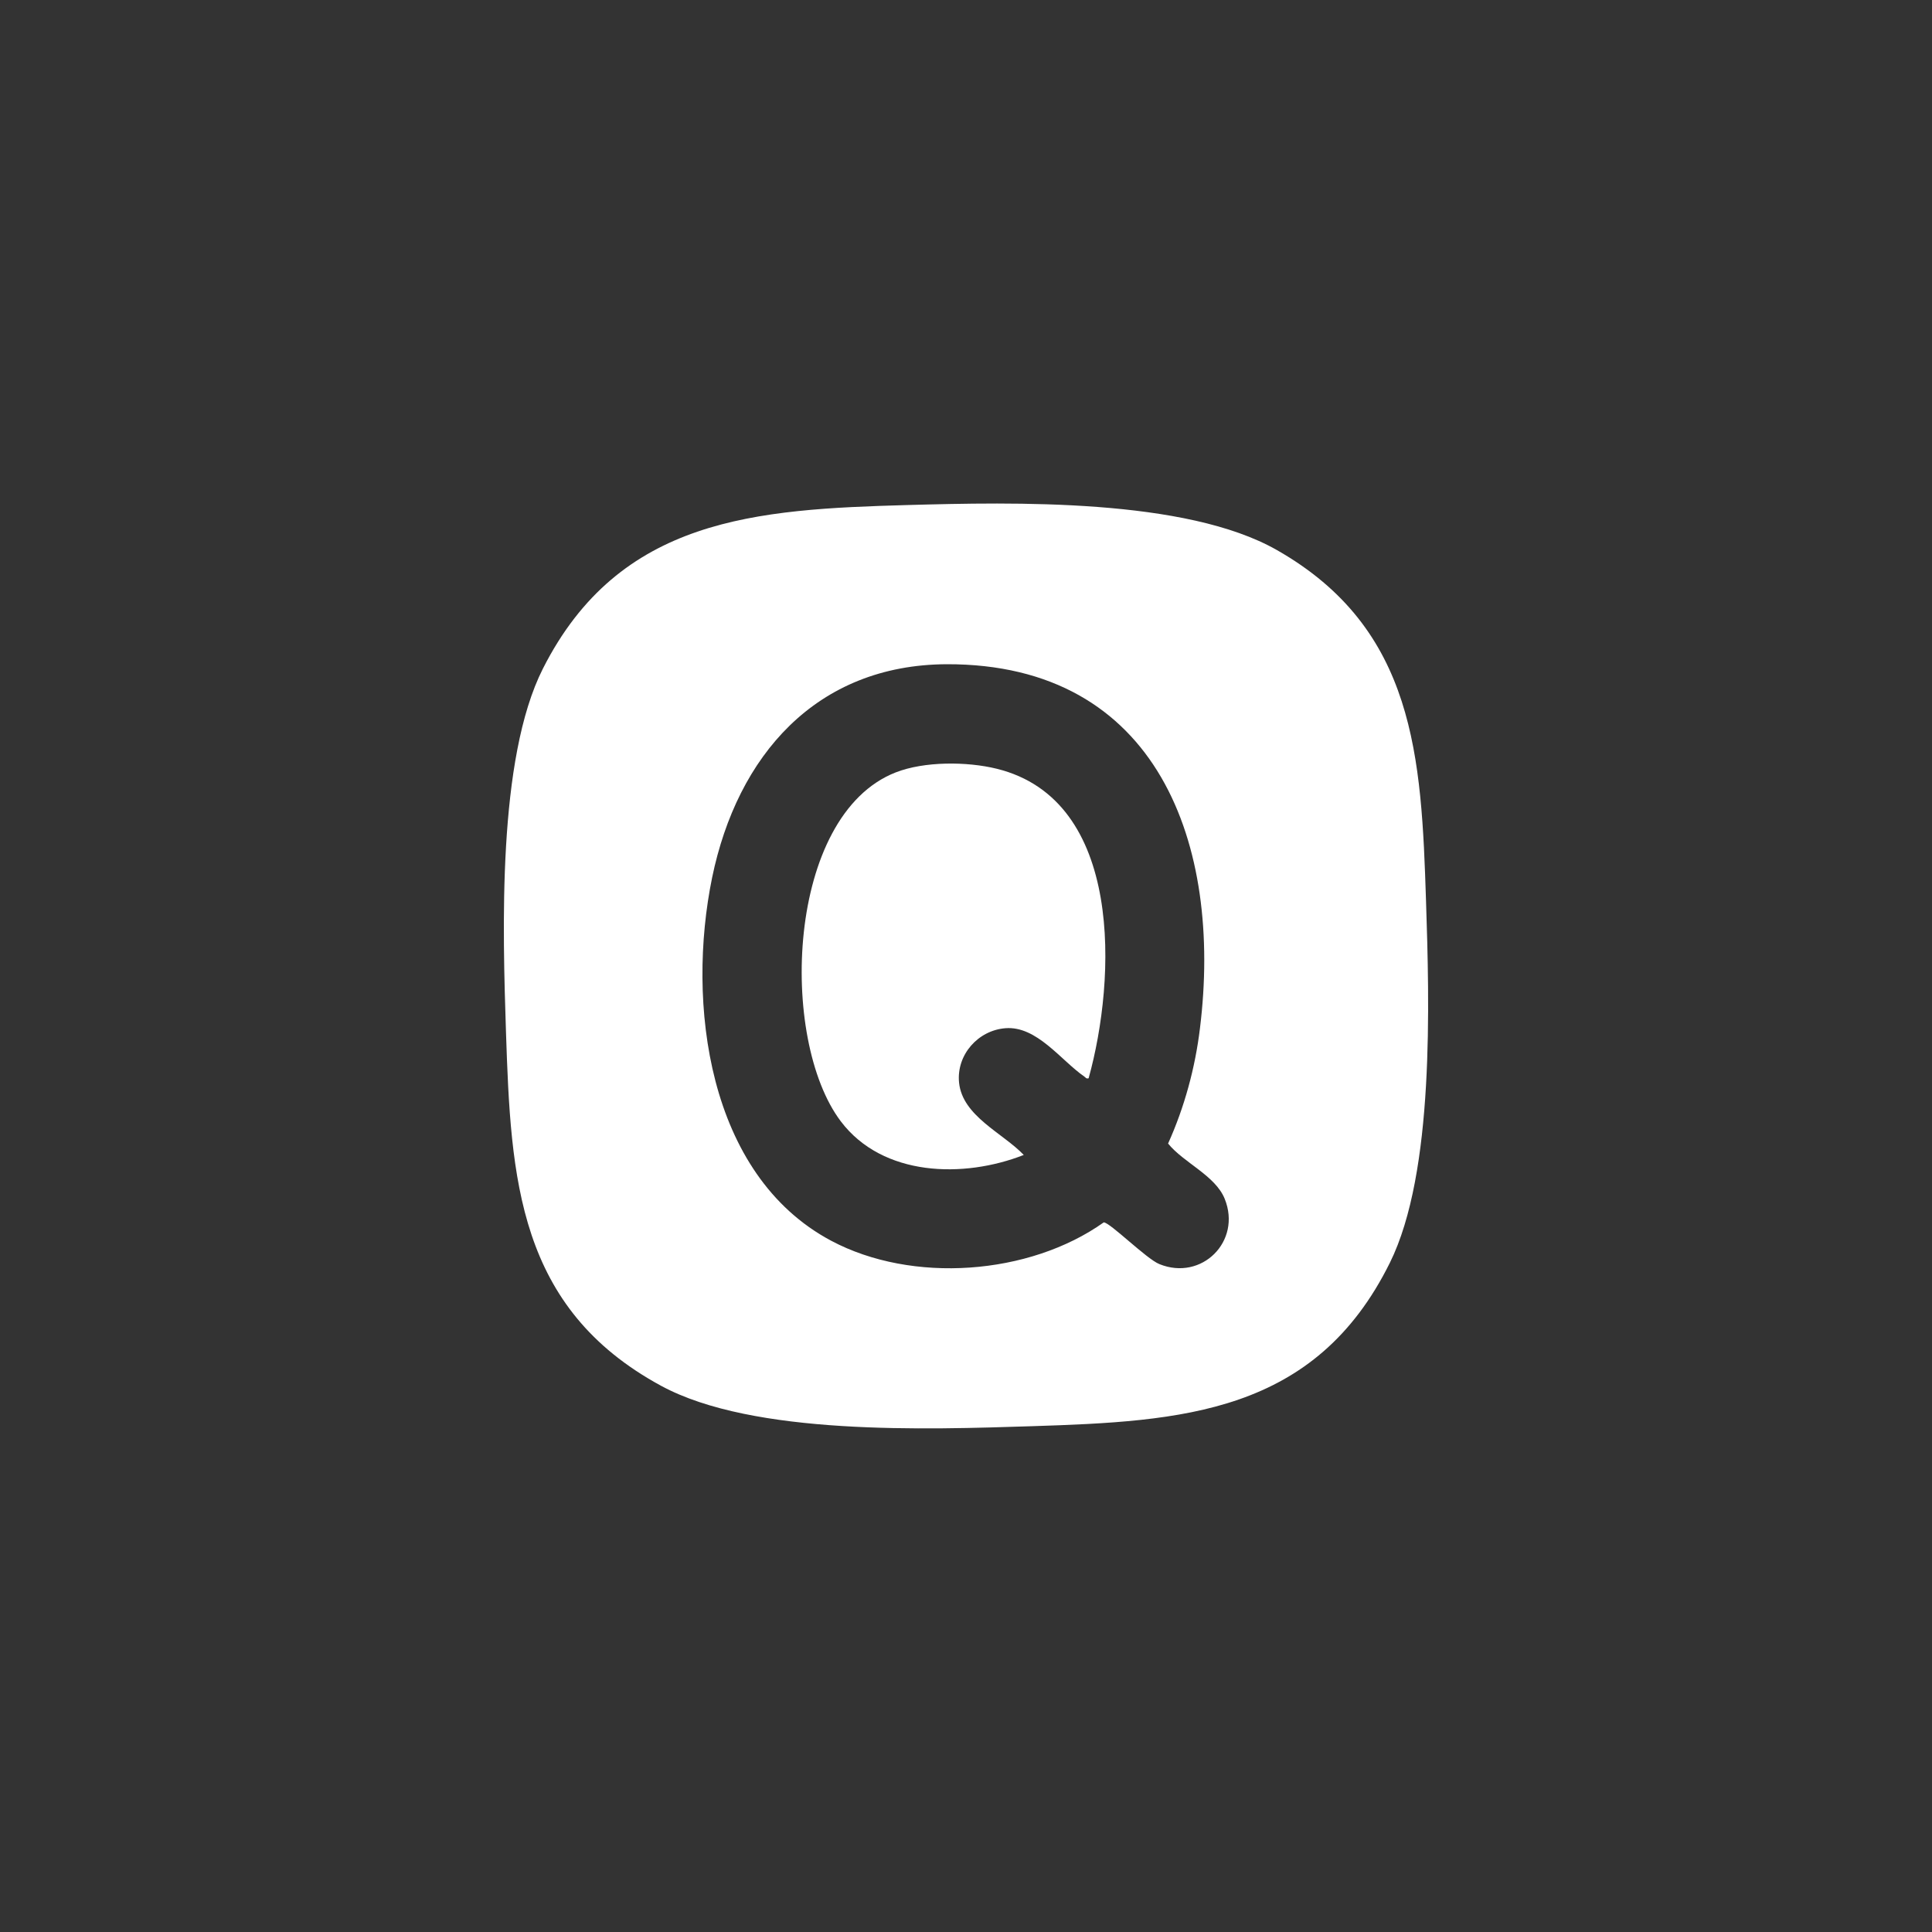
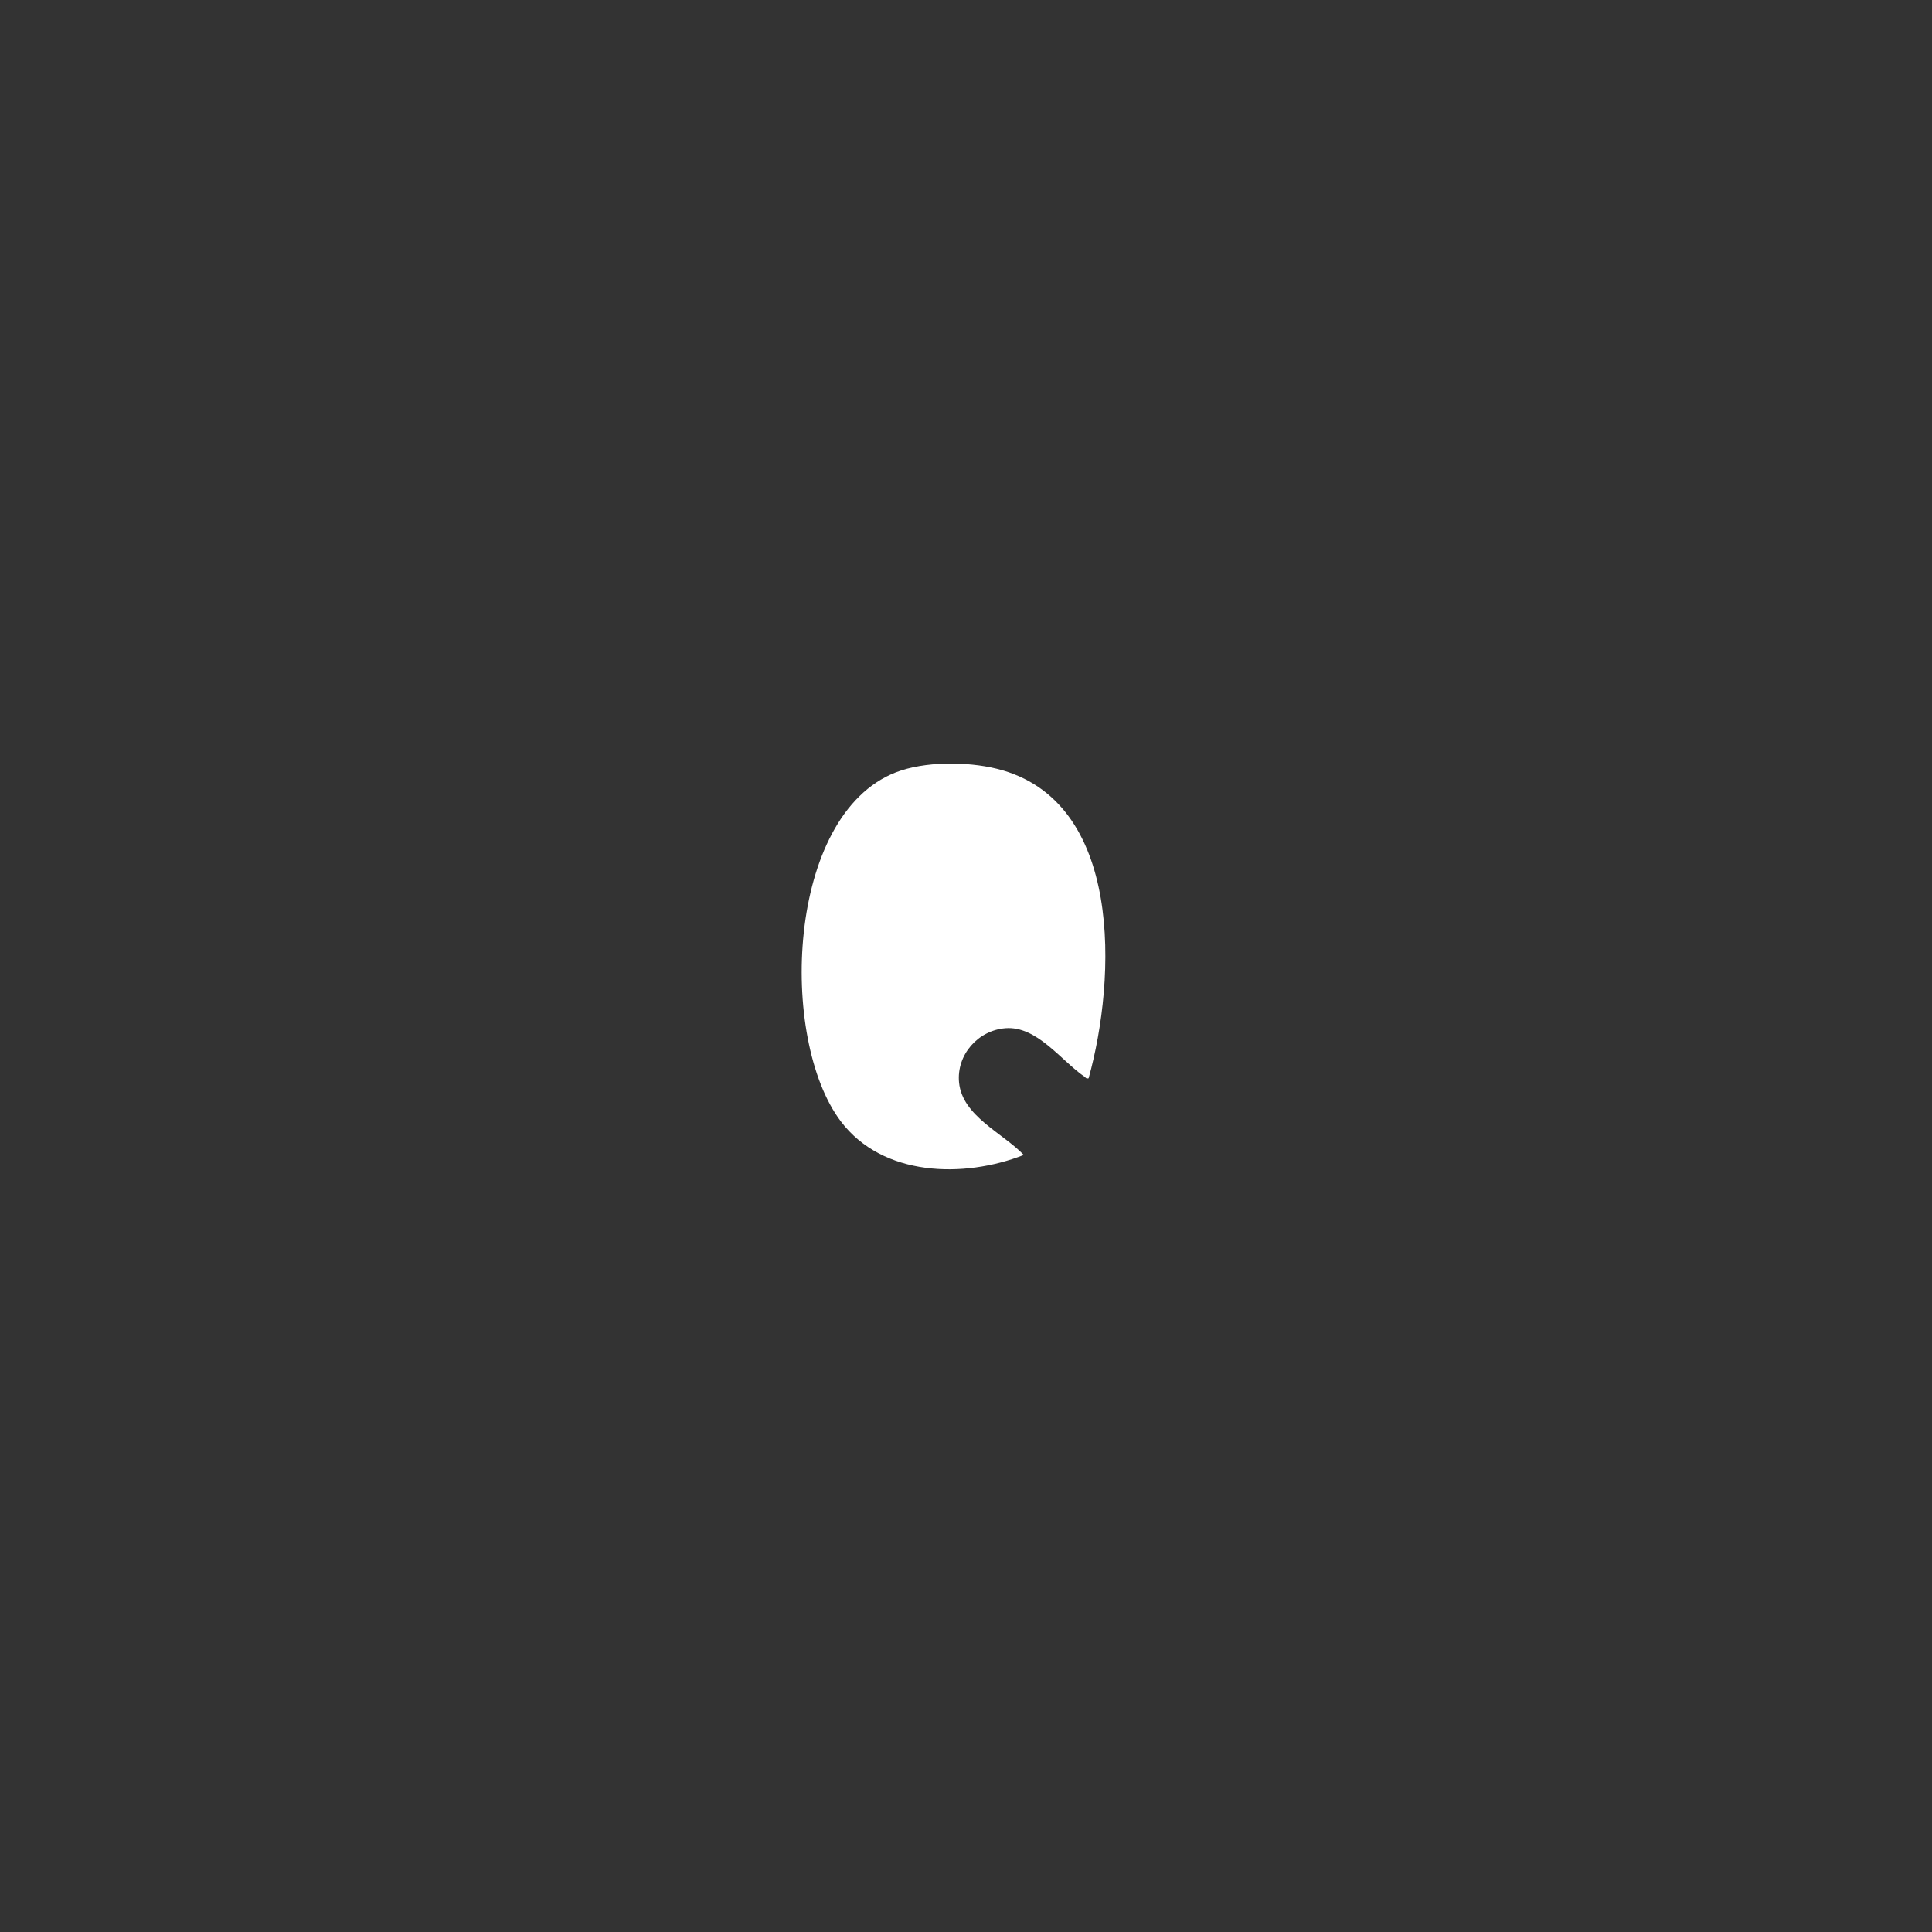
<svg xmlns="http://www.w3.org/2000/svg" id="Layer_1" data-name="Layer 1" viewBox="0 0 100 100">
  <rect x="0" y="0" width="100" height="100" fill="#333333" stroke="none" />
  <defs>
    <style>      .cls-1 {        fill: #fff;      }    </style>
  </defs>
-   <path class="cls-1" d="M47,26.14c5.43-.15,14.37-.36,19.09,2.33,7.17,4.08,7.48,10.73,7.72,18.14.17,5.25.45,14.06-1.87,18.75-3.88,7.83-10.76,8.21-18.53,8.46-5.42.17-14.41.5-19.19-2.09-7.43-4.03-7.78-10.71-8.03-18.3-.17-5.26-.46-14.13,1.91-18.82,3.96-7.83,11.05-8.25,18.89-8.47ZM49.02,34.38c-6.78.02-10.86,4.74-12.16,11.04-1.33,6.47-.26,15.38,6.16,18.8,4.19,2.23,10.25,1.79,14.11-.95.32,0,2.22,1.9,2.88,2.16,2.19.89,4.27-1.18,3.38-3.38-.49-1.21-2.12-1.86-2.93-2.86.85-1.89,1.4-3.91,1.65-5.97,1.17-9.47-2.15-18.87-13.11-18.84Z" />
  <path class="cls-1" d="M56.35,55.81c-.14.04-.15-.04-.23-.09-1.21-.84-2.46-2.63-4.08-2.5-1.42.11-2.54,1.38-2.4,2.81.17,1.74,2.26,2.61,3.35,3.75-3.11,1.22-7.3,1.13-9.47-1.74-3.22-4.26-2.83-15.84,2.84-18.06,1.48-.58,3.69-.57,5.23-.19,6.59,1.62,6.18,10.89,4.76,16.01Z" />
</svg>